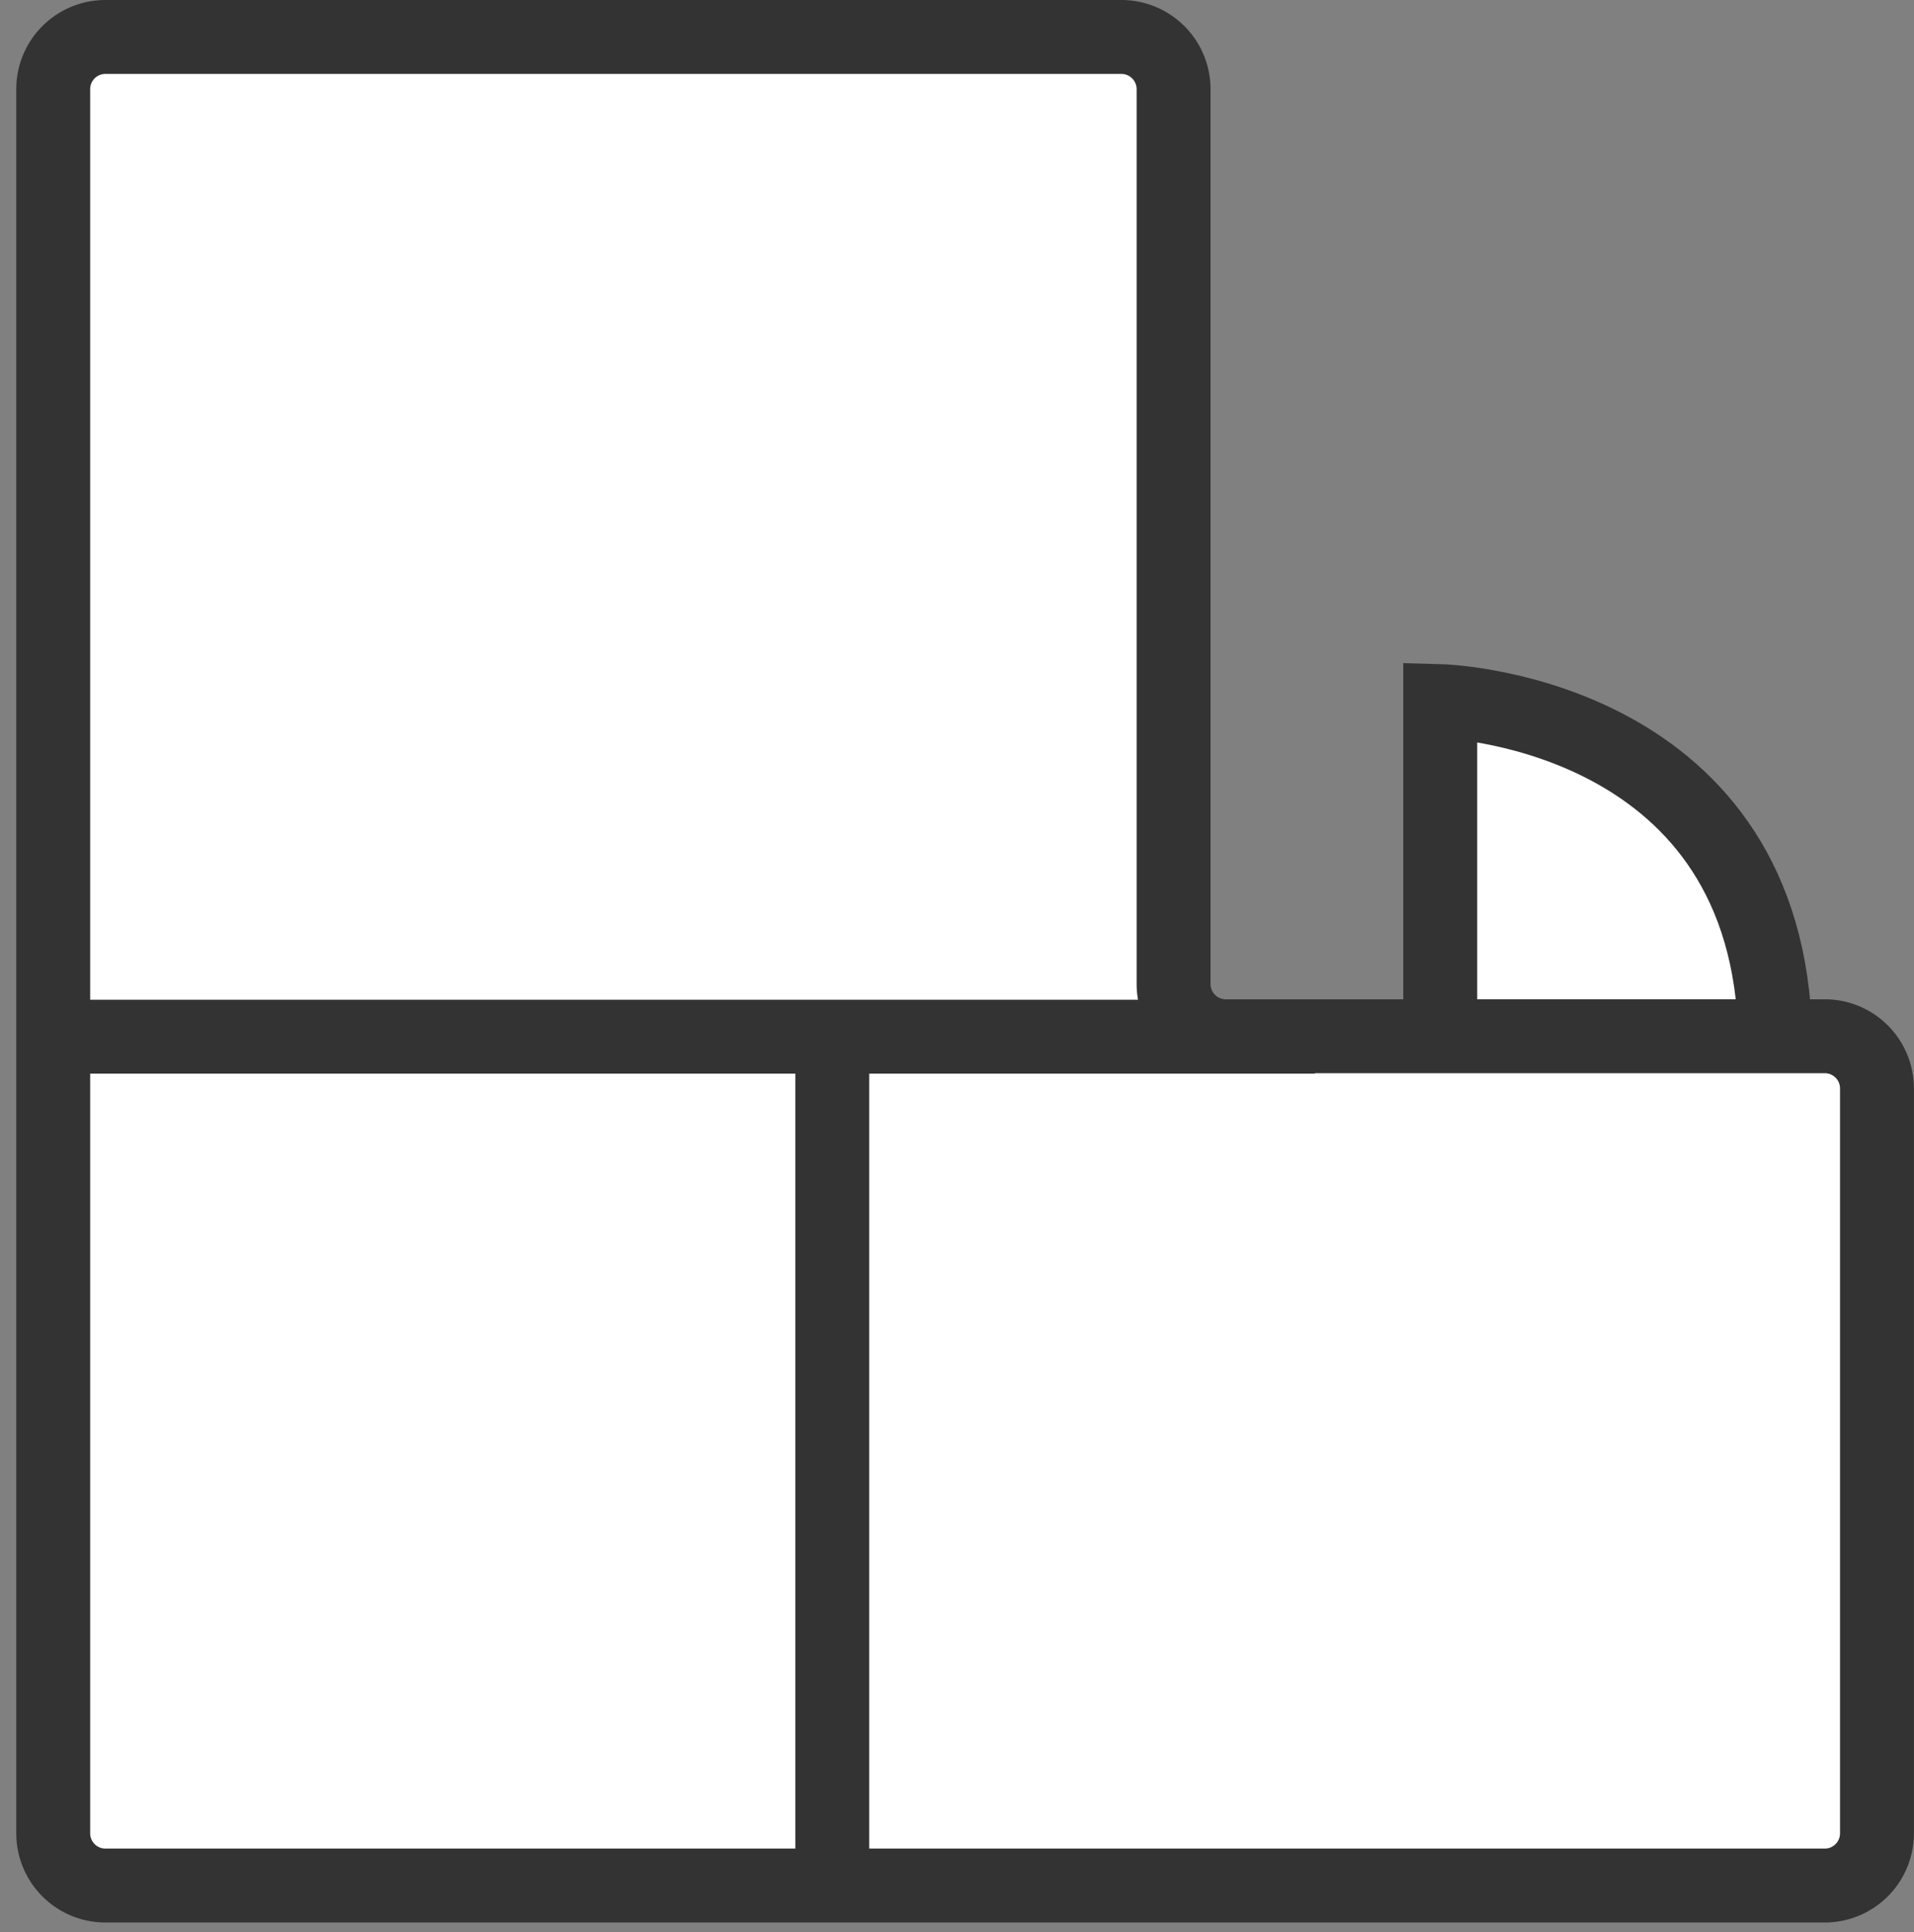
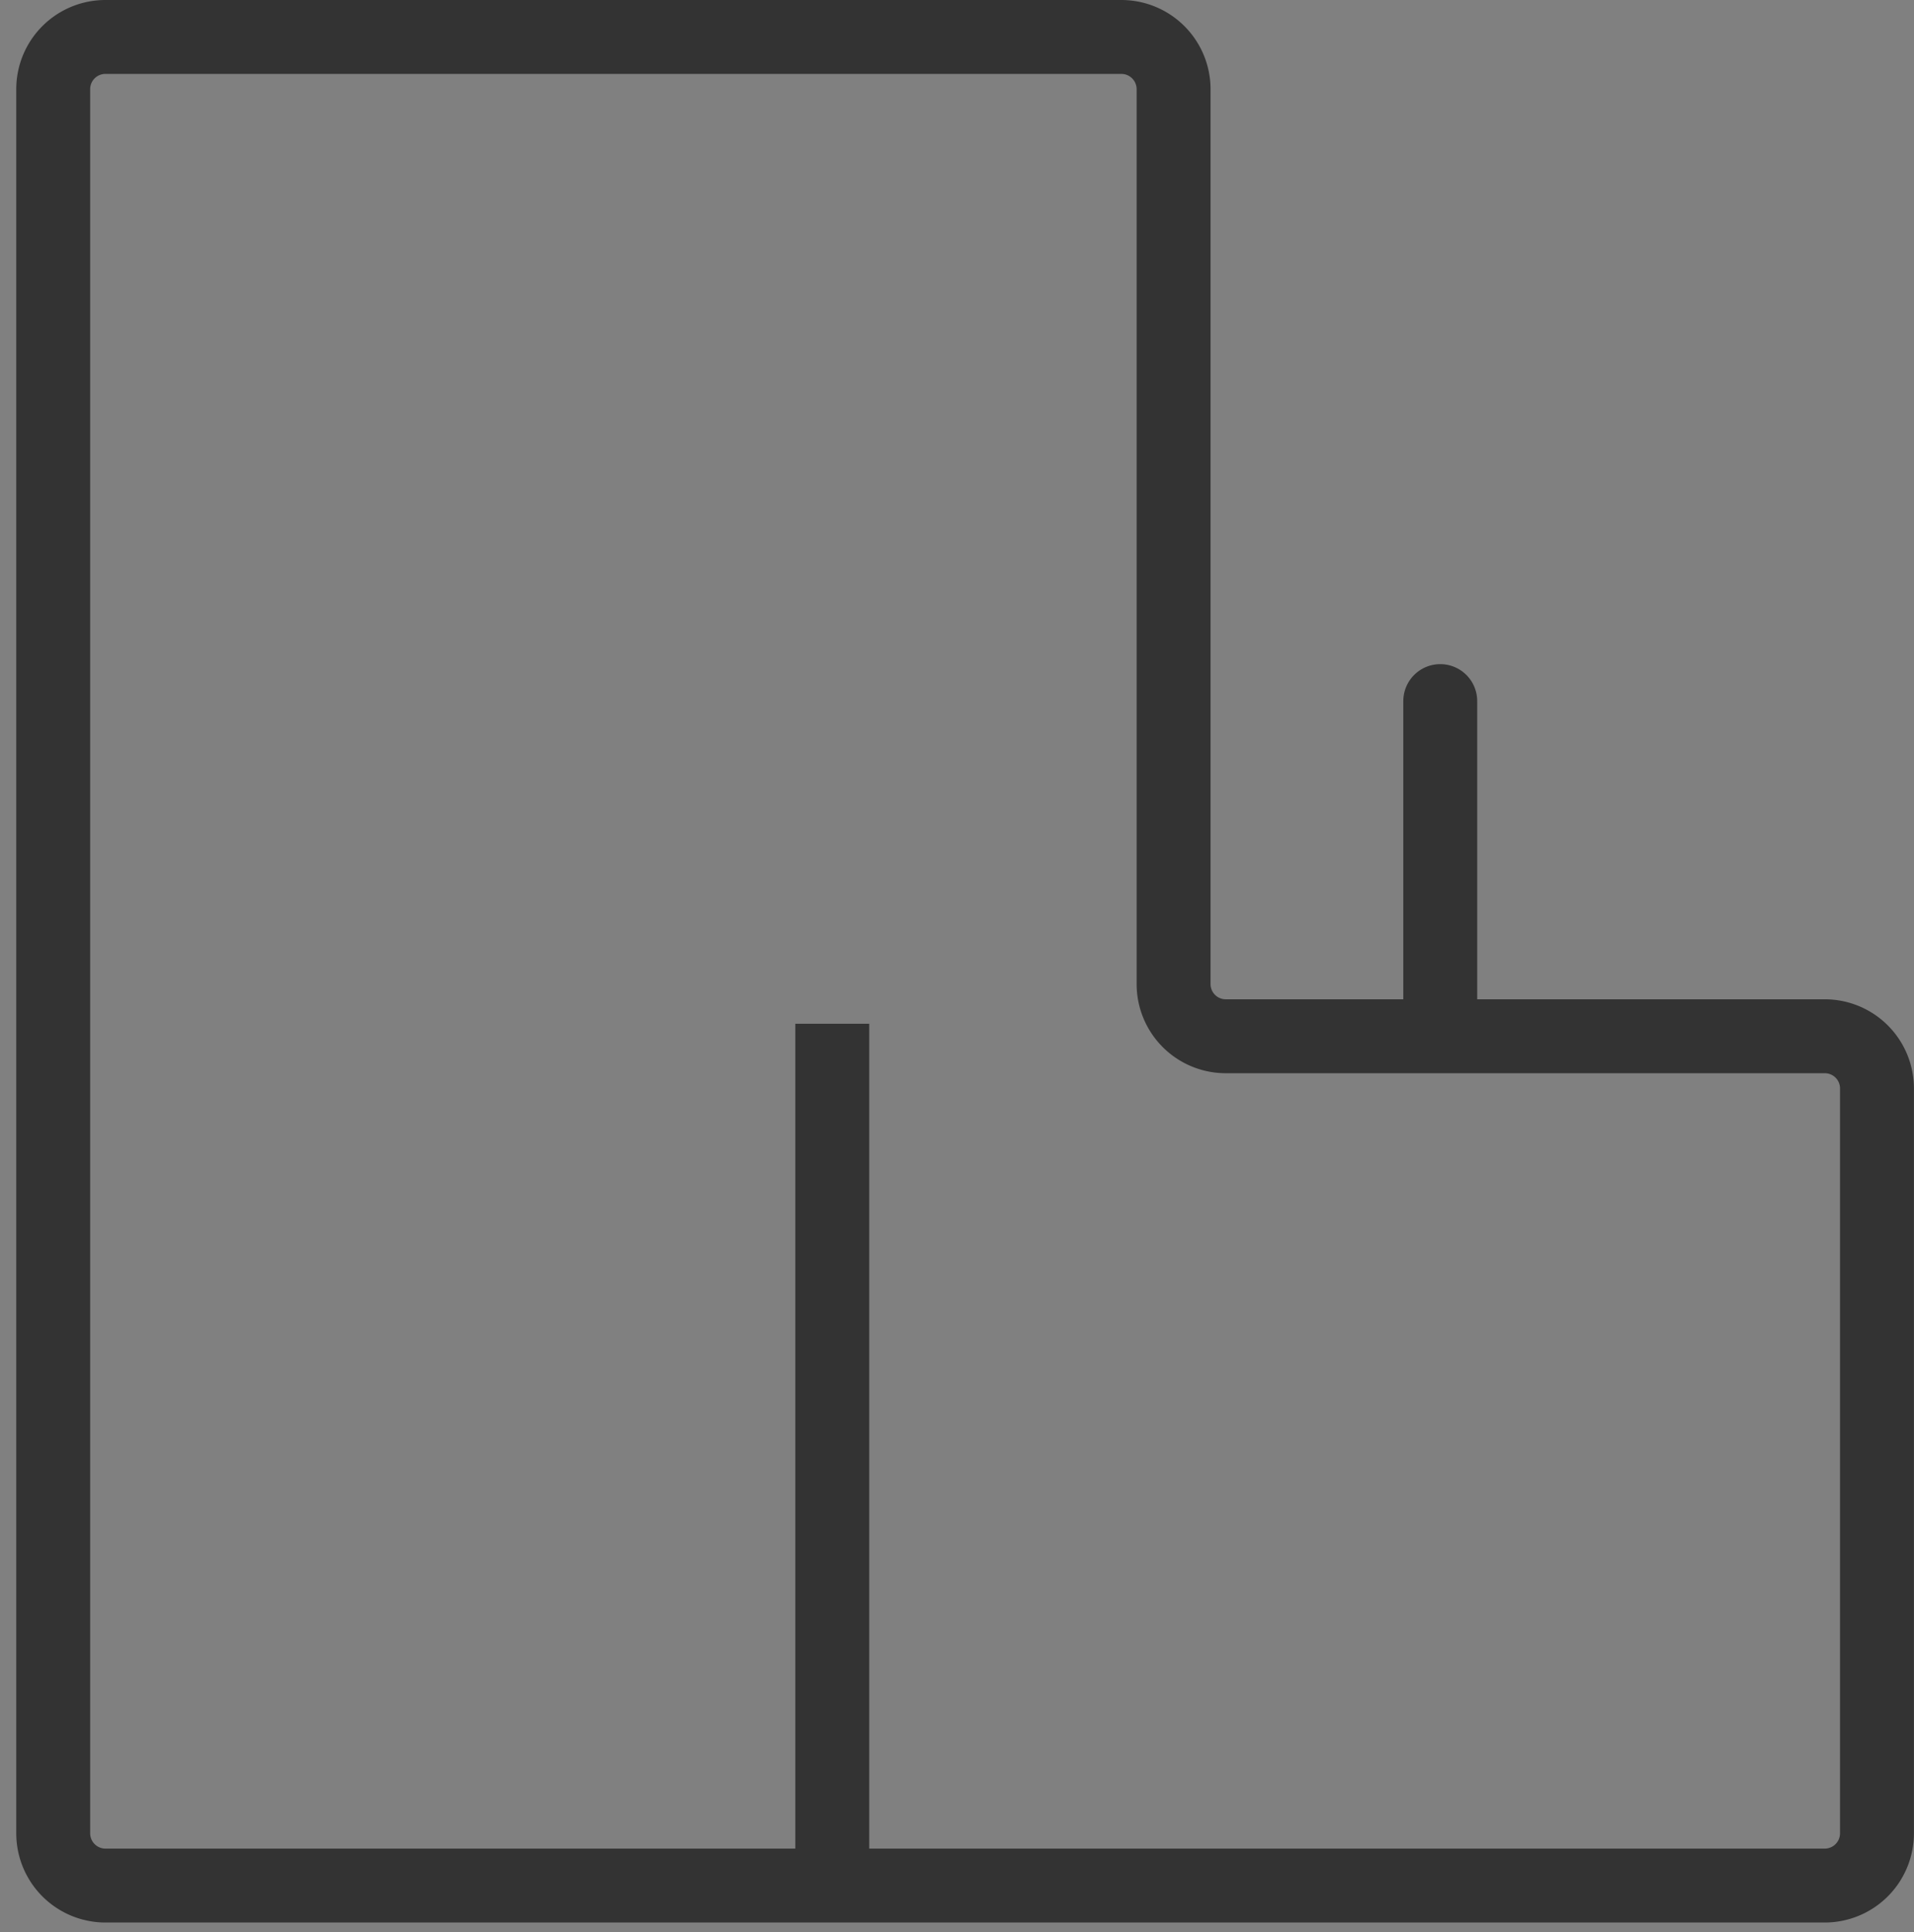
<svg xmlns="http://www.w3.org/2000/svg" width="25.897" height="26.138" viewBox="0 0 25.897 26.138">
  <rect x="0" y="0" width="25.897" height="26.138" fill="#808080" stroke="none" />
  <defs>
    <clipPath id="clip-path">
      <rect id="長方形_33" data-name="長方形 33" width="25.897" height="26.138" transform="translate(0 0)" fill="none" />
    </clipPath>
  </defs>
  <g id="マンション_icn" transform="translate(0 0)" clip-path="url(#clip-path)">
-     <path id="パス_75" data-name="パス 75" d="M19.487,13.809V9.484S23.675,9.592,24,13.65" fill="#fff" />
-     <path id="パス_76" data-name="パス 76" d="M19.487,13.809V9.484S23.675,9.592,24,13.65" fill="none" stroke="#333" stroke-linecap="round" stroke-miterlimit="10" stroke-width="1" />
-     <path id="パス_77" data-name="パス 77" d="M1.426.5H15.172a.707.707,0,0,1,.707.706V13.312a.706.706,0,0,0,.706.706H24.69a.706.706,0,0,1,.706.706V24.8a.707.707,0,0,1-.706.707H1.426A.707.707,0,0,1,.72,24.8V1.206A.706.706,0,0,1,1.426.5" fill="#fff" />
+     <path id="パス_76" data-name="パス 76" d="M19.487,13.809V9.484" fill="none" stroke="#333" stroke-linecap="round" stroke-miterlimit="10" stroke-width="1" />
    <path id="パス_78" data-name="パス 78" d="M1.426.5H15.172a.707.707,0,0,1,.707.706V13.312a.706.706,0,0,0,.706.706H24.69a.706.706,0,0,1,.706.706V24.8a.707.707,0,0,1-.706.707H1.426A.707.707,0,0,1,.72,24.8V1.206A.706.706,0,0,1,1.426.5Z" fill="none" stroke="#333" stroke-linecap="round" stroke-miterlimit="10" stroke-width="1" />
-     <line id="線_6" data-name="線 6" x2="17.291" transform="translate(0.5 14.024)" fill="#fff" />
-     <line id="線_7" data-name="線 7" x2="17.291" transform="translate(0.5 14.024)" fill="none" stroke="#333" stroke-miterlimit="10" stroke-width="1" />
    <line id="線_8" data-name="線 8" y1="11.789" transform="translate(11.261 13.849)" fill="#fff" />
    <line id="線_9" data-name="線 9" y1="11.789" transform="translate(11.261 13.849)" fill="none" stroke="#333" stroke-miterlimit="10" stroke-width="1" />
  </g>
</svg>